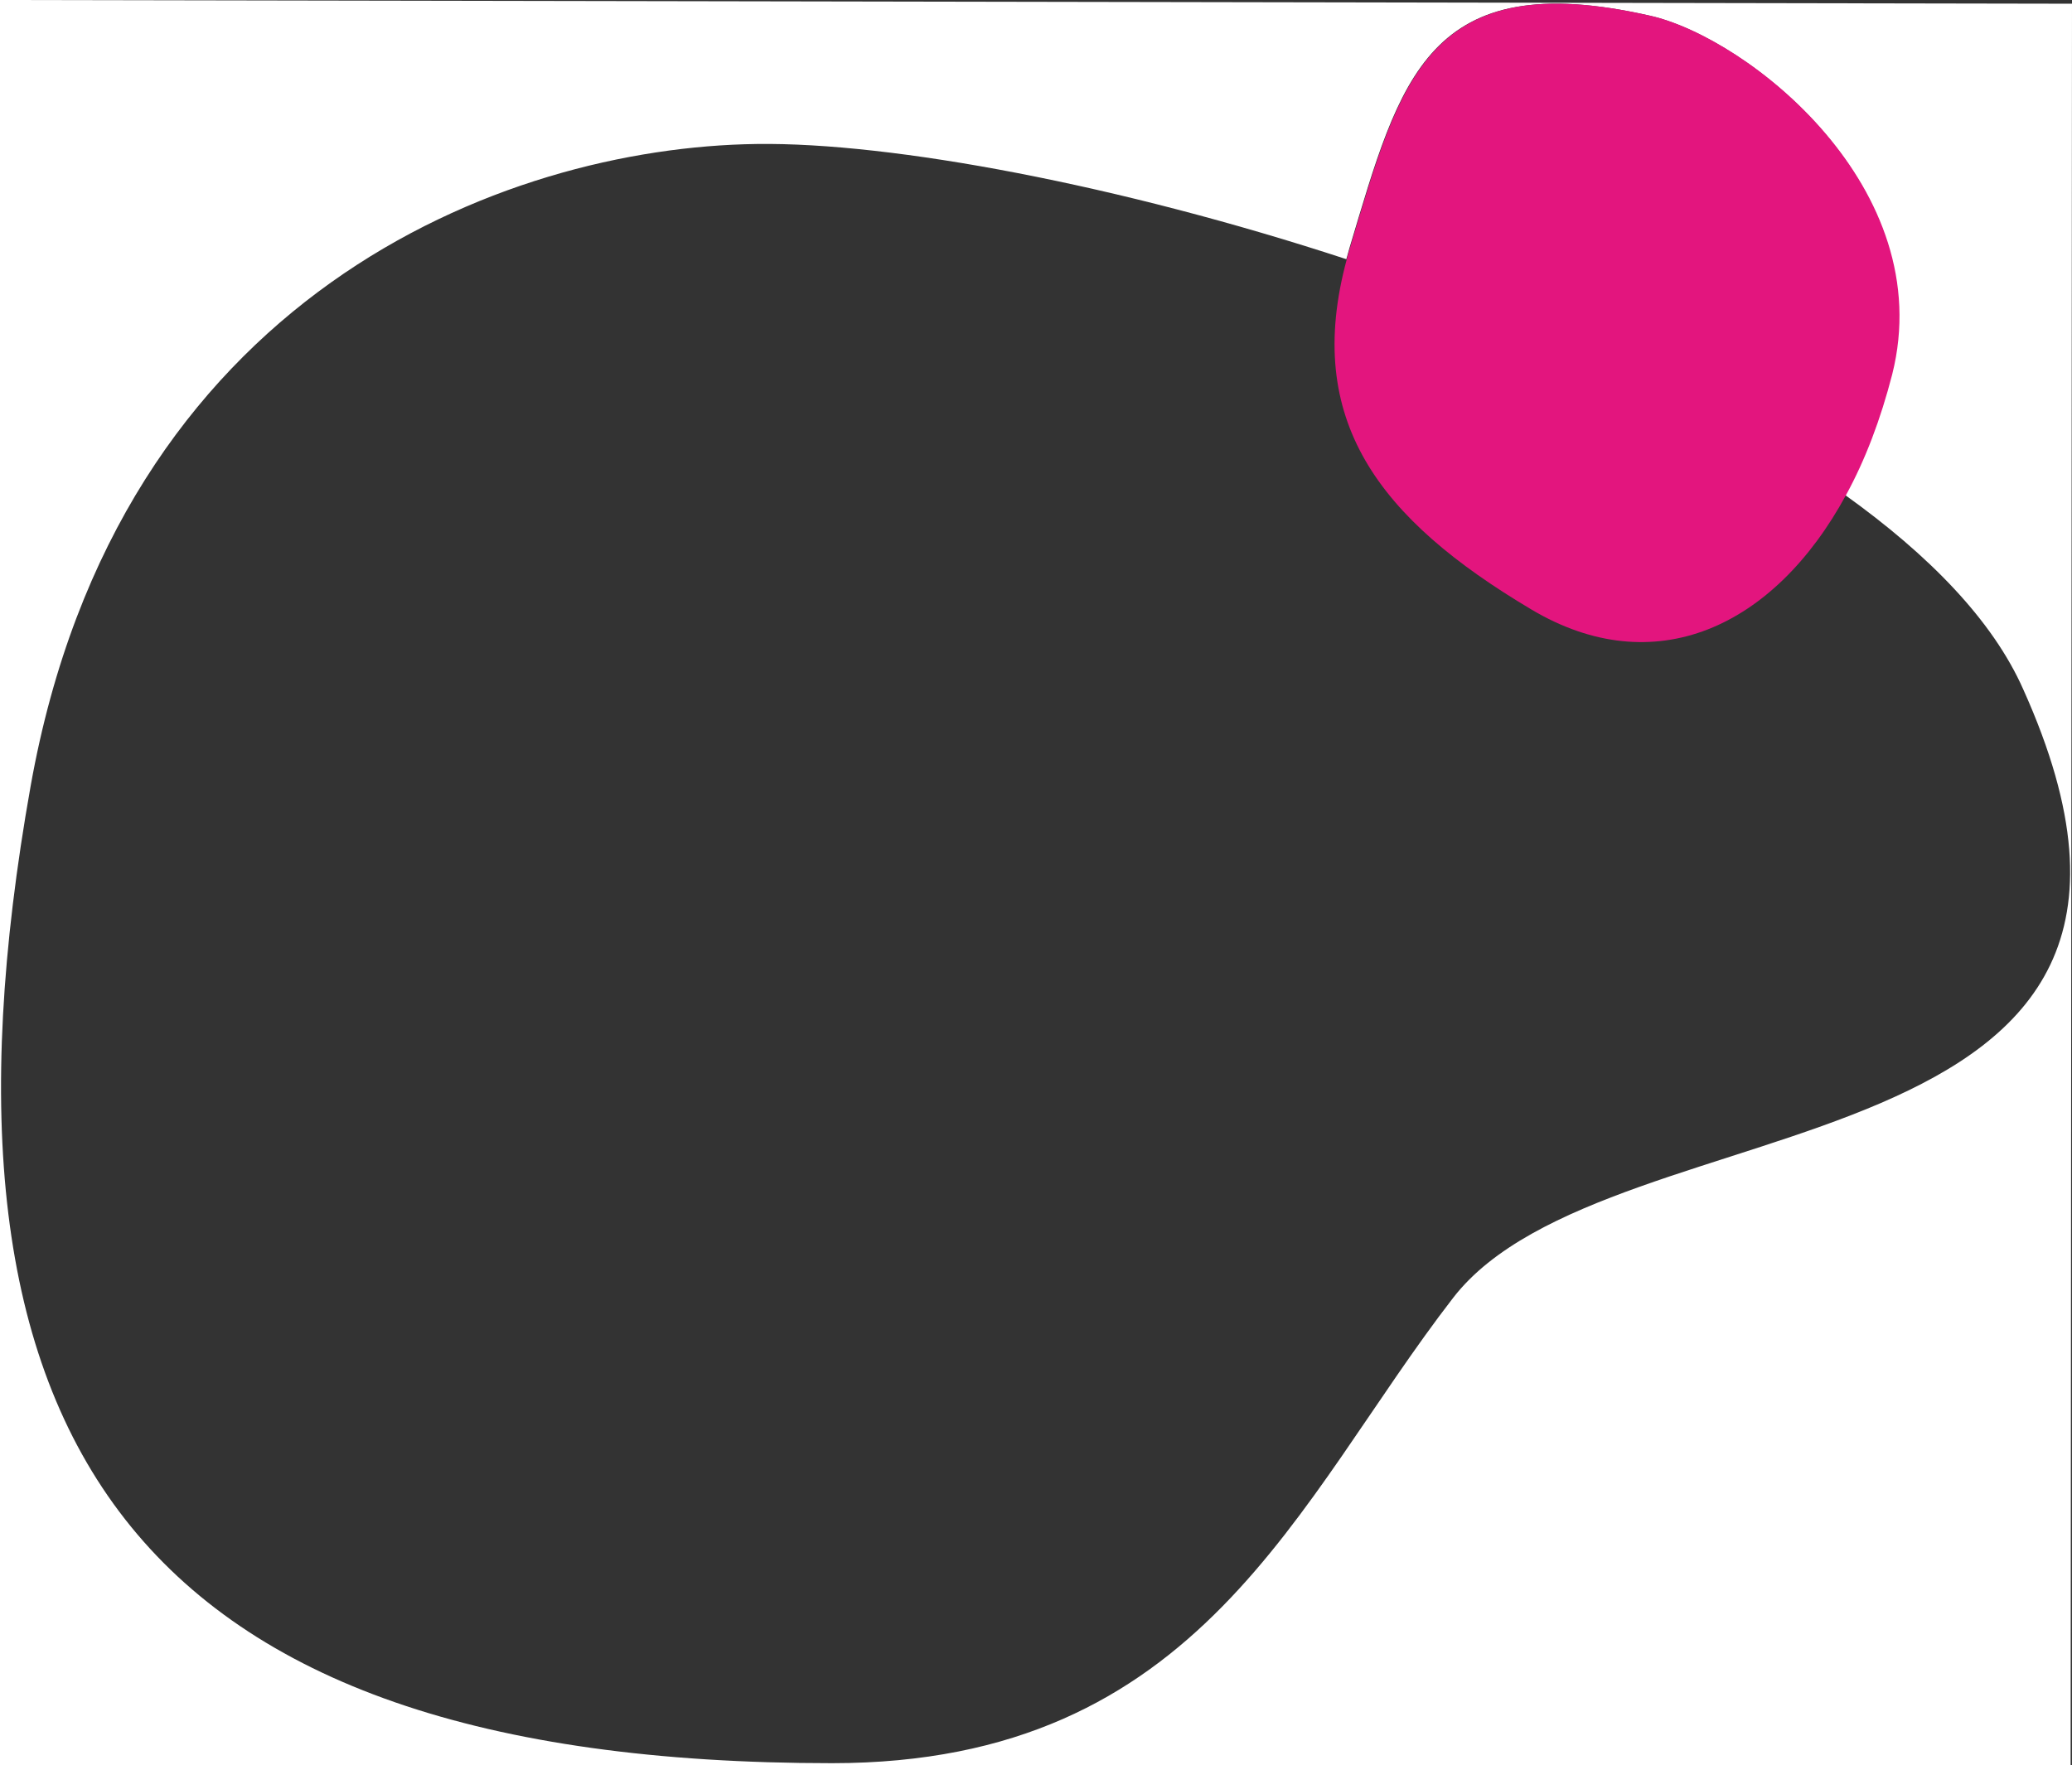
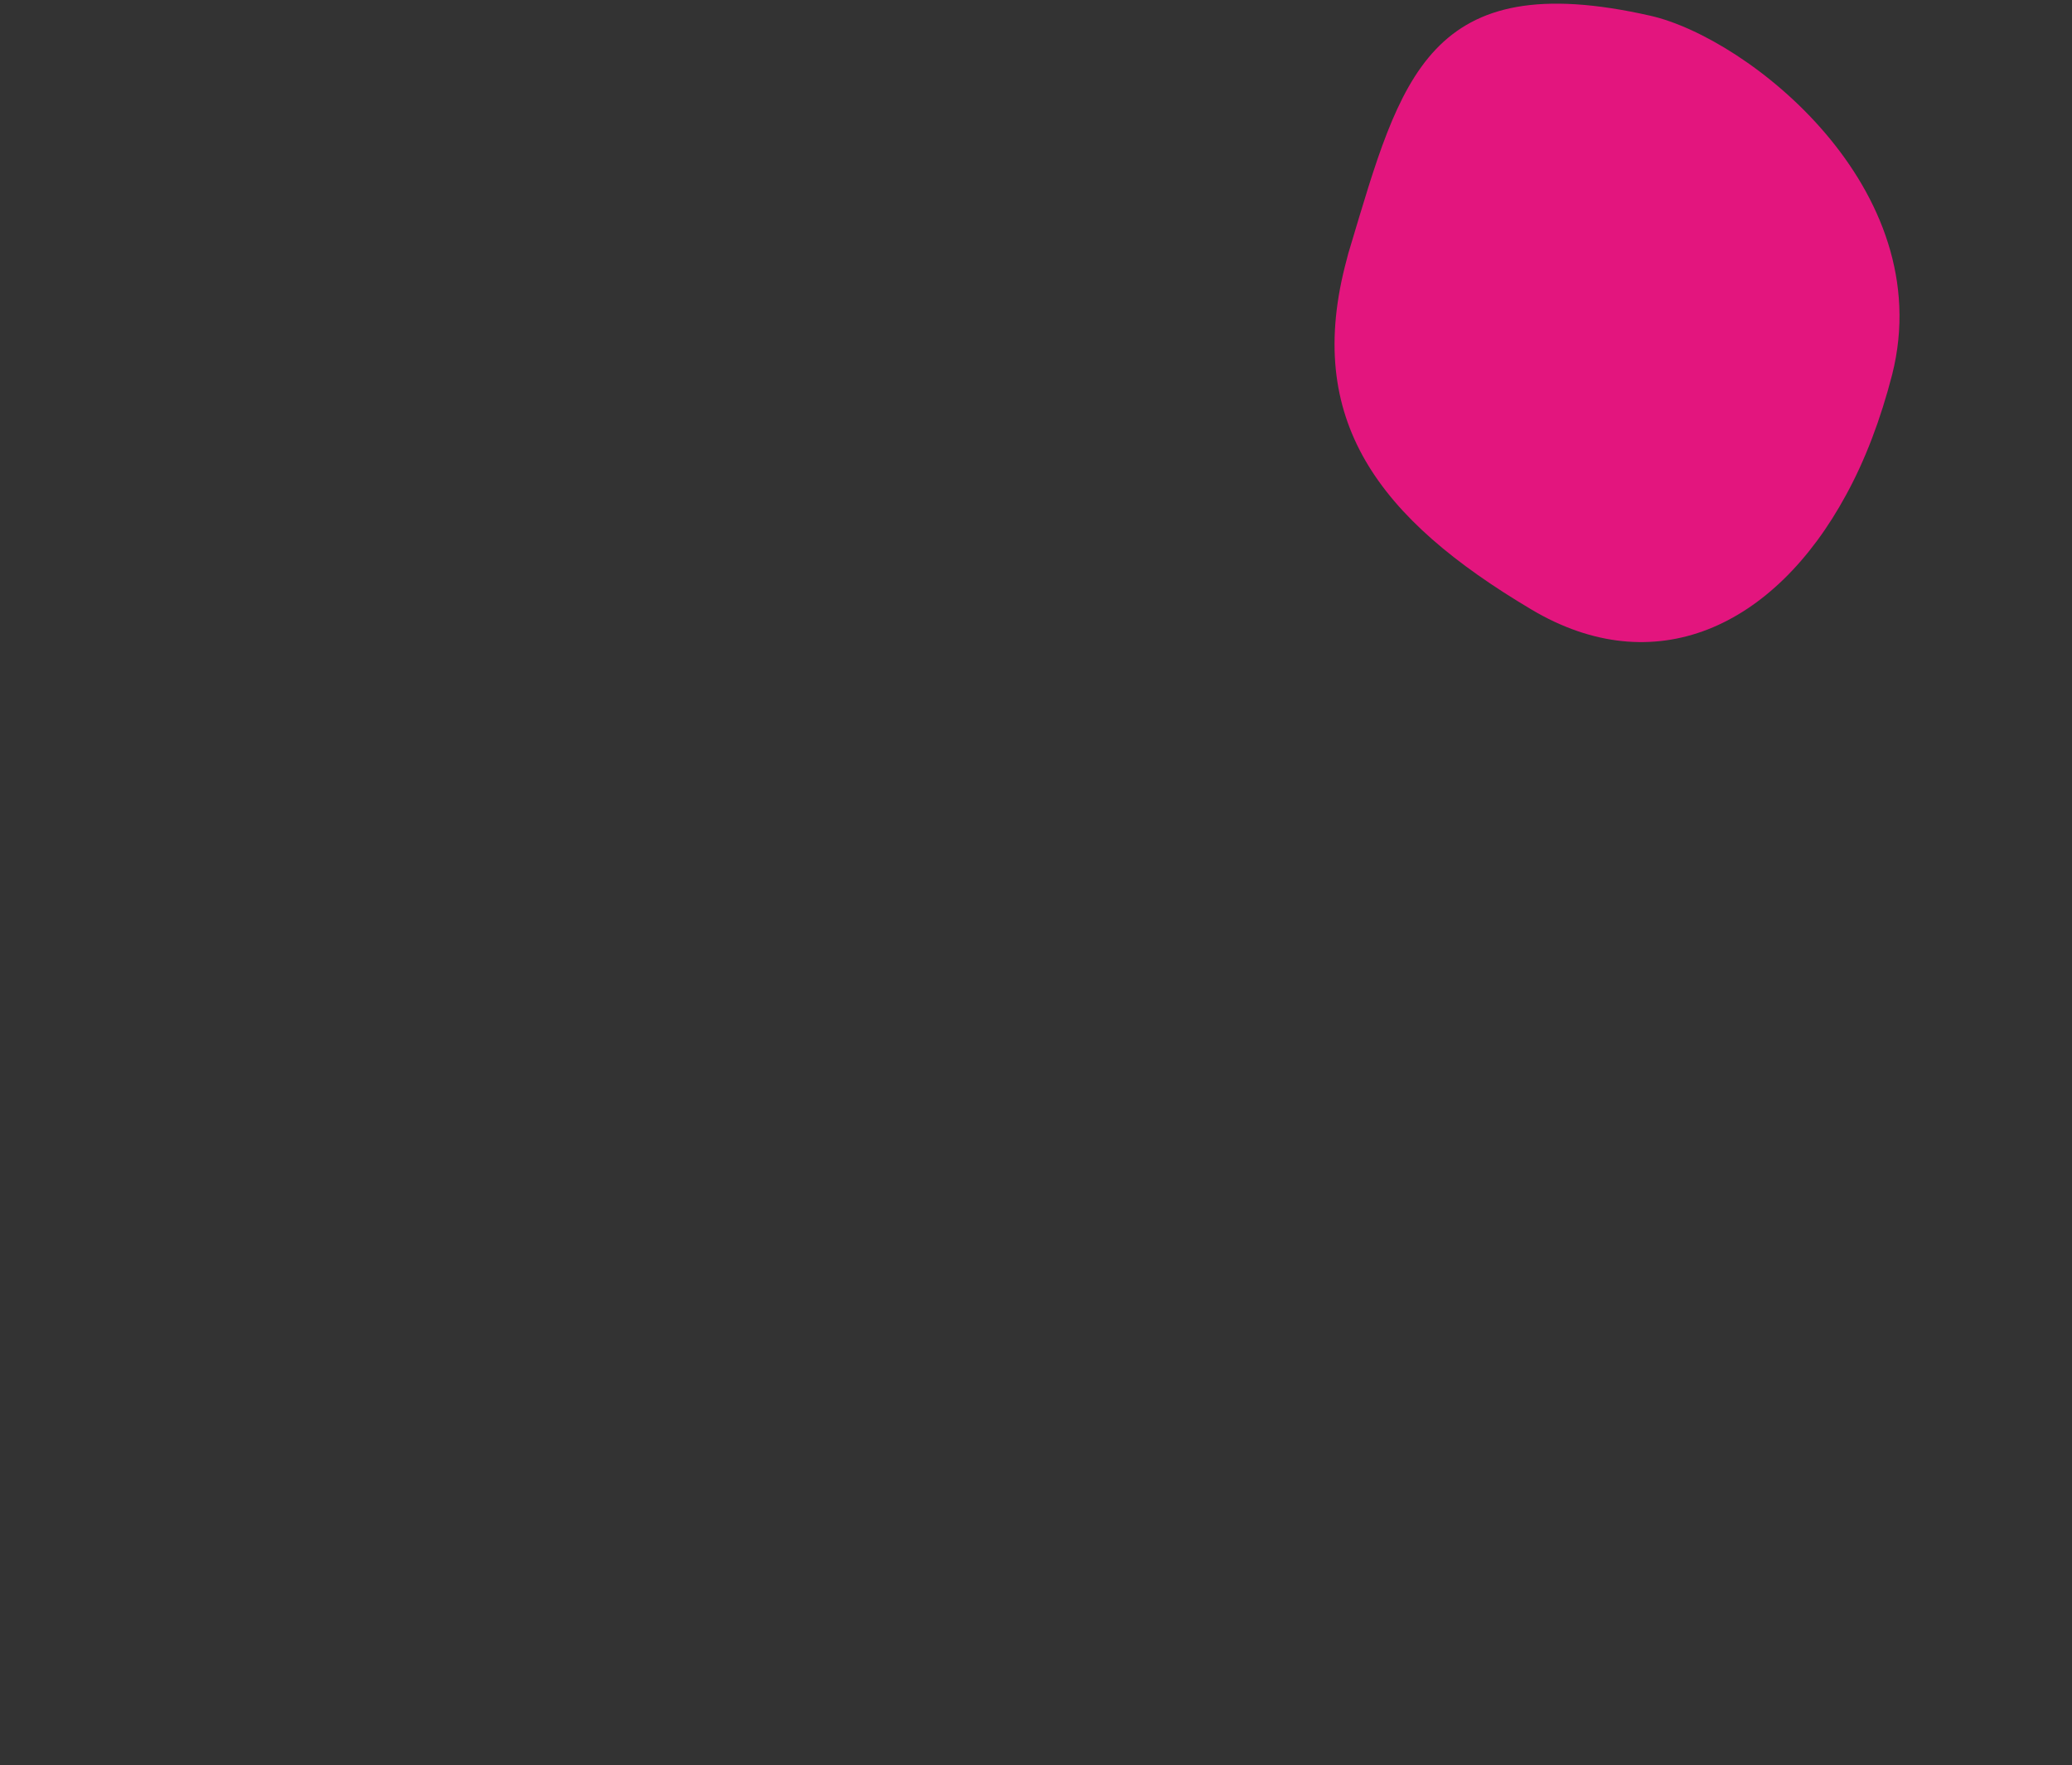
<svg xmlns="http://www.w3.org/2000/svg" version="1.1" id="Layer_1" x="0px" y="0px" viewBox="0 0 446 380" style="enable-background:new 0 0 446 380;" xml:space="preserve">
  <rect x="0" y="0" width="446" height="380" fill="#333333" stroke="none" />
  <style type="text/css">
	.st0{fill:#FFFFFF;}
	.st1{fill:none;}
	.st2{fill:#E3157E;}
</style>
-   <path class="st0" d="M0,0v380h445.7L446,0.8L0,0z M312.8,279.4c-33.8,43.7-54.2,100.2-133.7,100.2c-150.8,0-197.5-69.9-172.5-210.4  C25.4,63.8,108,31.7,162.9,31c29.1-0.4,78.1,8.8,126.9,24.8c0.2-0.8,0.5-1.7,0.7-2.5c10.9-36.3,16.7-60.8,64.7-49.9  c21,4.8,62.1,37,51.9,77.3c-2.4,9.6-5.8,18.3-9.9,25.9c18,12.9,31.7,26.9,38.3,41.8C483.5,255,346.6,235.7,312.8,279.4z" />
-   <path class="st1" d="M397.3,106.6c-15.4,28.5-41.2,40.4-67.8,24.7c-32.7-19.5-49.1-40.7-39.7-75.4C241,39.9,192,30.7,162.9,31  C108,31.7,25.4,63.8,6.7,169.2c-25,140.5,21.7,210.4,172.5,210.4c79.5,0,99.9-56.5,133.7-100.2c33.8-43.7,170.7-24.4,122.8-130.9  C428.9,133.5,415.3,119.5,397.3,106.6z" />
  <path class="st2" d="M355.3,3.4c-48-10.9-53.8,13.6-64.7,49.9c-0.3,0.9-0.5,1.7-0.7,2.5c-9.4,34.7,6.9,55.9,39.7,75.4  c26.5,15.8,52.3,3.9,67.8-24.7c4.1-7.5,7.4-16.2,9.9-25.9C417.4,40.5,376.3,8.2,355.3,3.4z" />
</svg>